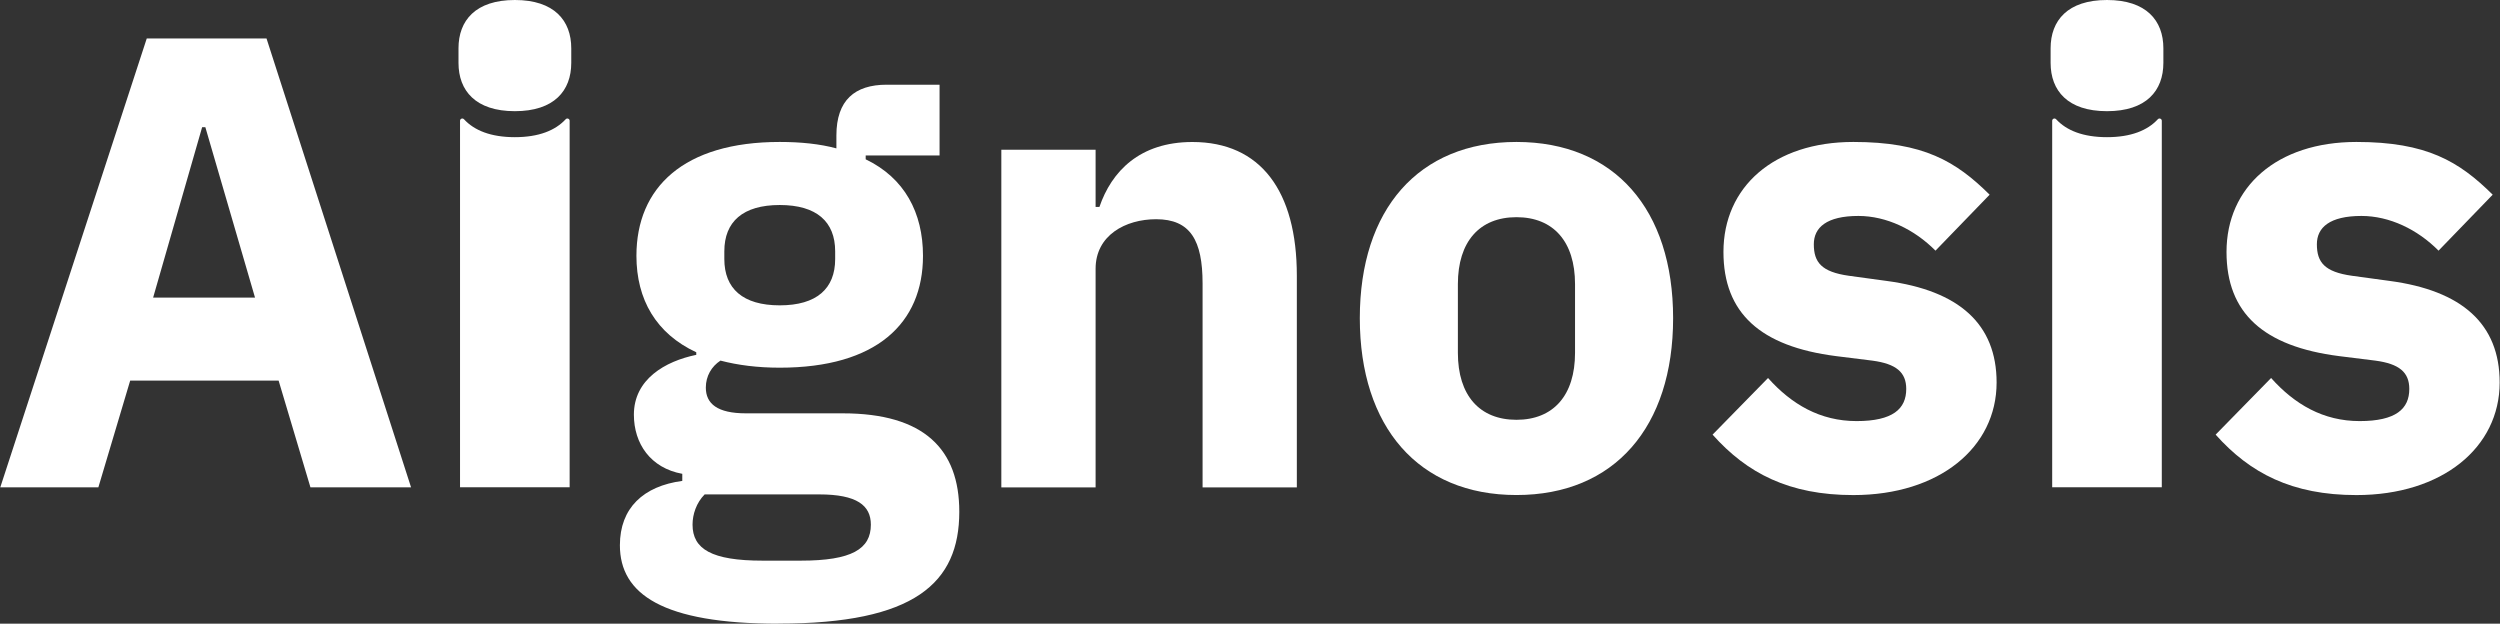
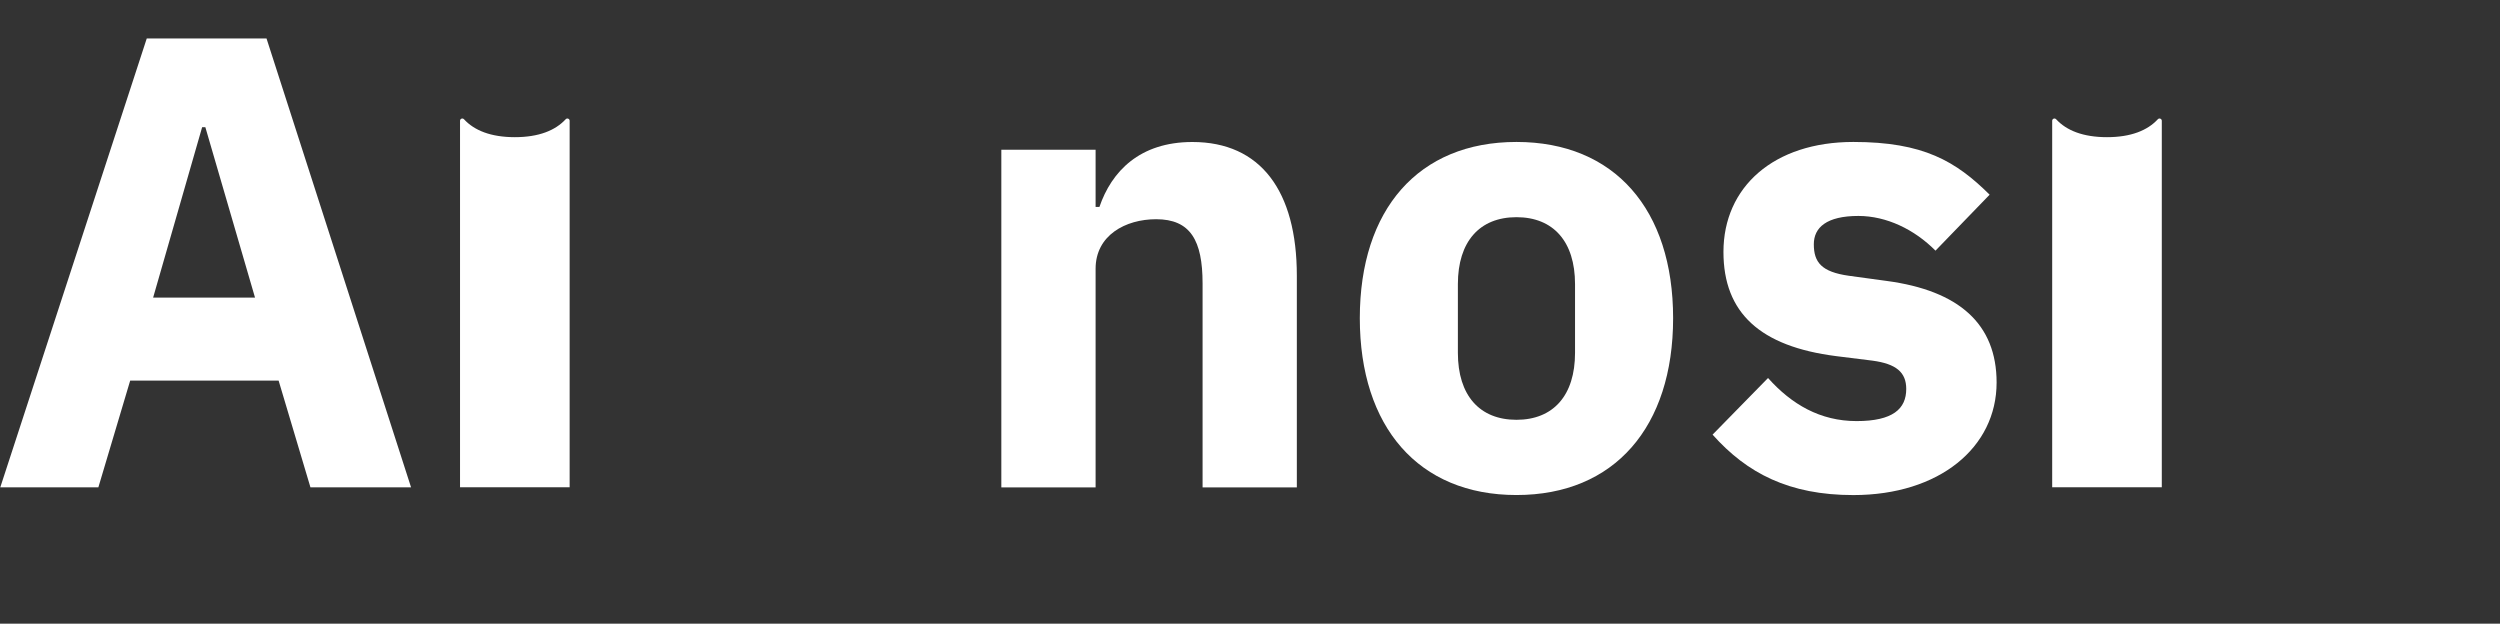
<svg xmlns="http://www.w3.org/2000/svg" width="481" height="120" viewBox="0 0 481 120" fill="none">
  <rect x="0" y="0" width="481" height="120" fill="#333333" stroke="none" />
  <path d="M59.728 93.761L53.604 73.222H25.049L18.925 93.761H0.055L28.238 7.395H51.276L79.088 93.761H59.728ZM39.508 24.467H38.892L29.461 57.257H49.066L39.508 24.467Z" fill="white" />
-   <path d="M149.779 120C127.475 120 119.268 114.309 119.268 104.904C119.268 97.731 123.797 93.523 131.271 92.526V91.163C125.147 90.047 121.959 85.344 121.959 79.781C121.959 72.975 127.965 69.507 133.962 68.272V67.778C126.244 64.192 122.448 57.632 122.448 49.215C122.448 36.096 131.516 27.312 150.015 27.312C154.056 27.312 157.734 27.687 160.923 28.548V26.069C160.923 19.262 164.474 16.297 170.598 16.297H180.772V29.911H166.558V30.652C174.032 34.238 177.583 40.917 177.583 49.215C177.583 62.206 168.641 70.743 150.015 70.743C145.73 70.743 141.926 70.249 138.619 69.38C136.906 70.496 135.801 72.353 135.801 74.576C135.801 77.669 138.003 79.526 143.52 79.526H162.146C177.828 79.526 184.568 86.452 184.568 98.455C184.568 112.188 175.989 119.983 149.771 119.983L149.779 120ZM157.624 95.124H135.574C133.979 96.734 133.245 98.958 133.245 100.943C133.245 105.645 136.923 107.869 146.725 107.869H154.073C163.875 107.869 167.553 105.637 167.553 100.943C167.553 97.228 164.854 95.124 157.624 95.124ZM160.686 49.837V48.355C160.686 42.664 157.135 39.444 150.024 39.444C142.913 39.444 139.361 42.664 139.361 48.355V49.837C139.361 55.528 142.913 58.748 150.024 58.748C157.135 58.748 160.686 55.528 160.686 49.837Z" fill="white" />
  <path d="M192.656 93.761V28.803H210.793V39.818H211.527C213.855 33.012 219.245 27.321 229.419 27.321C242.528 27.321 249.512 36.726 249.512 53.057V93.77H231.376V54.548C231.376 46.259 229.047 42.178 222.434 42.178C216.554 42.178 210.793 45.27 210.793 51.703V93.77H192.656V93.761Z" fill="white" />
  <path d="M261.627 61.218C261.627 40.304 272.897 27.312 291.767 27.312C310.638 27.312 321.908 40.304 321.908 61.218C321.908 82.133 310.638 95.243 291.767 95.243C272.897 95.243 261.627 82.124 261.627 61.218ZM303.037 67.897V54.659C303.037 46.489 298.87 41.786 291.767 41.786C284.665 41.786 280.497 46.489 280.497 54.659V67.897C280.497 76.067 284.665 80.77 291.767 80.77C298.87 80.77 303.037 76.067 303.037 67.897Z" fill="white" />
  <path d="M329.508 83.615L340.171 72.728C344.701 77.805 350.218 81.017 357.203 81.017C364.187 81.017 366.76 78.665 366.76 74.832C366.76 71.612 364.803 70.001 360.265 69.388L353.28 68.519C338.695 66.662 331.592 60.23 331.592 48.474C331.592 35.976 341.268 27.312 356.587 27.312C370.067 27.312 376.318 31.027 382.805 37.459L372.387 48.227C368.346 44.146 362.956 41.548 357.557 41.548C351.433 41.548 348.978 43.78 348.978 46.991C348.978 50.459 350.446 52.316 355.718 53.057L362.947 54.045C376.917 55.902 384.146 62.334 384.146 73.597C384.146 86.094 373.121 95.252 356.578 95.252C344.203 95.252 336.114 91.044 329.5 83.624L329.508 83.615Z" fill="white" />
-   <path d="M426.298 83.615L436.96 72.728C441.49 77.805 447.007 81.017 453.992 81.017C460.976 81.017 463.549 78.665 463.549 74.832C463.549 71.612 461.592 70.001 457.054 69.388L450.069 68.519C435.484 66.662 428.381 60.23 428.381 48.474C428.381 35.976 438.057 27.312 453.376 27.312C466.856 27.312 473.107 31.027 479.594 37.459L469.176 48.227C465.135 44.146 459.745 41.548 454.346 41.548C448.222 41.548 445.767 43.78 445.767 46.991C445.767 50.459 447.235 52.316 452.507 53.057L459.736 54.045C473.706 55.902 480.935 62.334 480.935 73.597C480.935 86.094 469.91 95.252 453.367 95.252C440.992 95.252 432.903 91.044 426.289 83.624L426.298 83.615Z" fill="white" />
  <path d="M99.054 26.392C94.448 26.392 91.251 25.097 89.277 22.95C88.999 22.652 88.51 22.831 88.51 23.24V93.744H109.599V23.24C109.599 22.831 109.101 22.652 108.831 22.95C106.857 25.089 103.669 26.392 99.054 26.392Z" fill="white" />
-   <path d="M88.215 12.097V9.294C88.215 3.944 91.496 0 99.063 0C106.63 0 109.911 3.953 109.911 9.294V12.097C109.911 17.447 106.63 21.392 99.063 21.392C91.496 21.392 88.215 17.439 88.215 12.097Z" fill="white" />
  <path d="M405.384 26.392C400.779 26.392 397.581 25.097 395.607 22.95C395.329 22.652 394.84 22.831 394.84 23.24V93.744H415.929V23.24C415.929 22.831 415.431 22.652 415.161 22.95C413.187 25.089 409.999 26.392 405.384 26.392Z" fill="white" />
-   <path d="M394.537 12.097V9.294C394.537 3.944 397.819 0 405.385 0C412.952 0 416.233 3.953 416.233 9.294V12.097C416.233 17.447 412.952 21.392 405.385 21.392C397.819 21.392 394.537 17.439 394.537 12.097Z" fill="white" />
</svg>